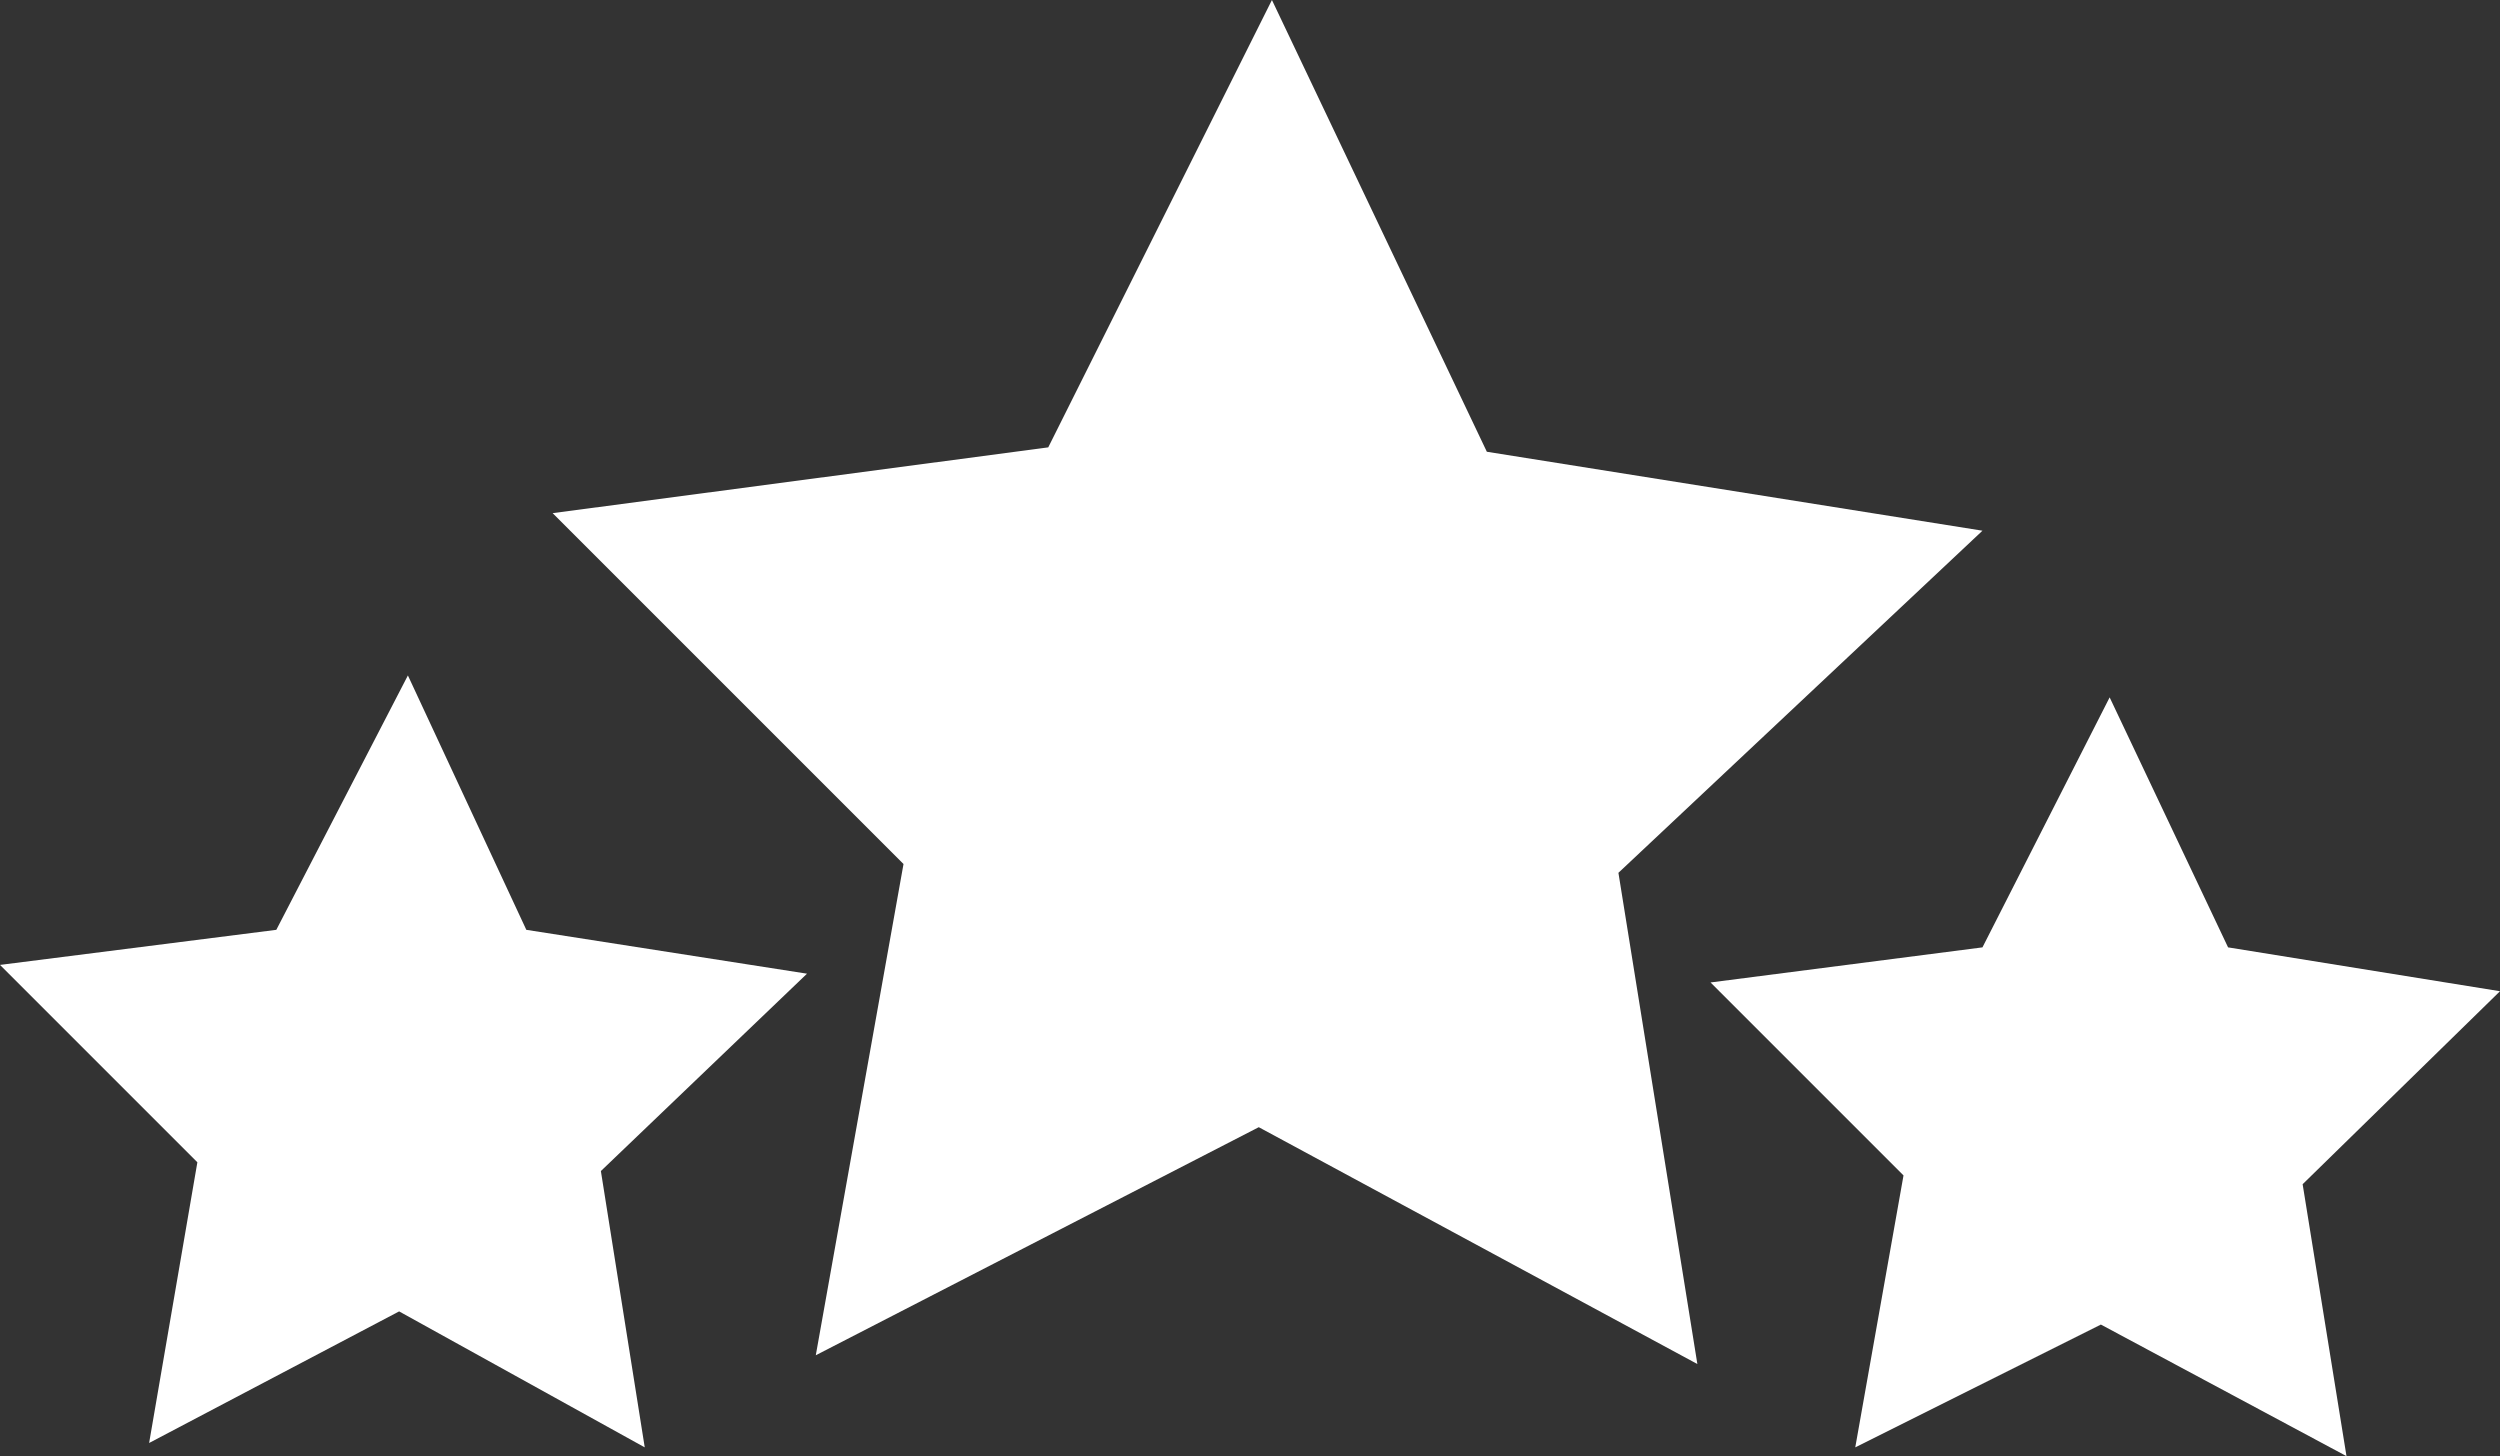
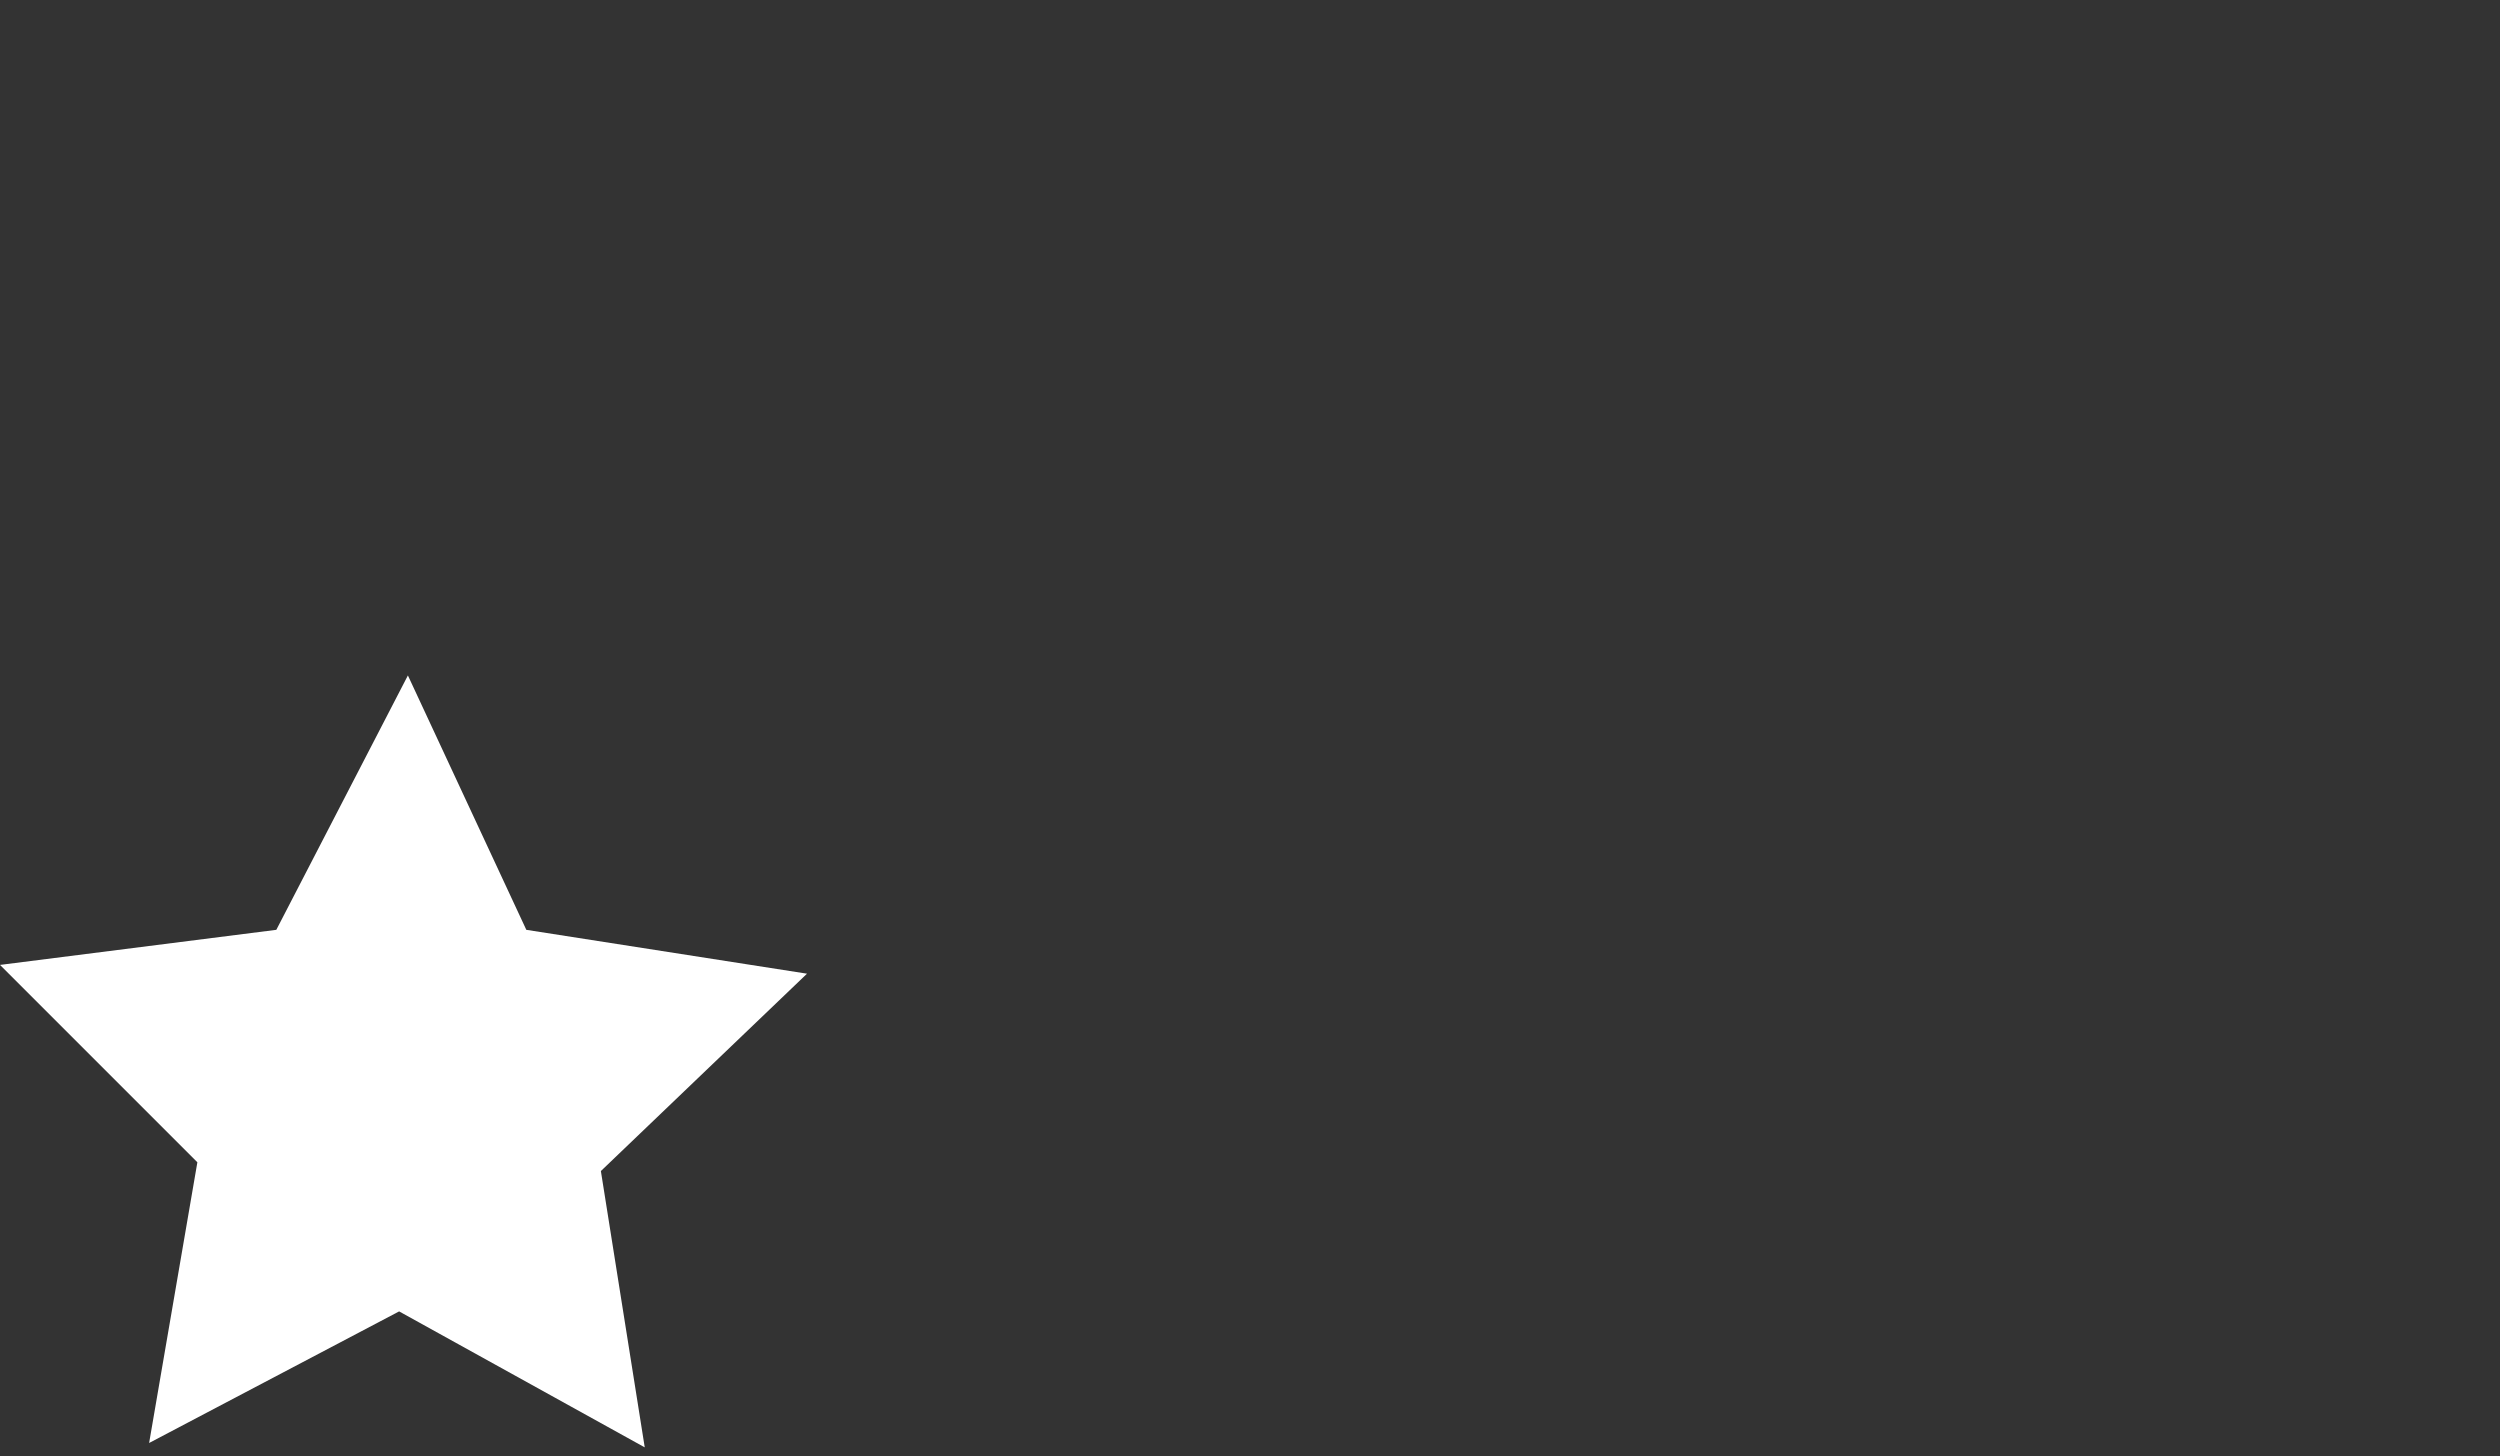
<svg xmlns="http://www.w3.org/2000/svg" viewBox="0 0 57 33.2">
  <rect x="0" y="0" width="57" height="33.2" fill="#333333" stroke="none" />
  <defs>
    <style>.cls-1{fill:#fff;}</style>
  </defs>
  <g id="Layer_2" data-name="Layer 2">
    <g id="Layer_1-2" data-name="Layer 1">
      <g id="Layer_1-3" data-name="Layer 1">
-         <polygon class="cls-1" points="38.7 31.1 28.7 25.7 18.6 30.9 20.6 19.7 12.6 11.7 23.9 10.2 29 0 33.9 10.3 45.2 12.1 36.9 19.9 38.7 31.1" />
-         <polygon class="cls-1" points="53.5 33.2 47.9 30.2 42.3 33 43.4 26.8 39 22.4 45.2 21.6 48.1 15.9 50.8 21.6 57 22.6 52.5 27 53.5 33.2" />
        <polygon class="cls-1" points="14.7 33 9.1 29.9 3.4 32.9 4.5 26.5 0 22 6.3 21.2 9.3 15.4 12 21.2 18.4 22.2 13.7 26.7 14.7 33" />
      </g>
    </g>
  </g>
</svg>